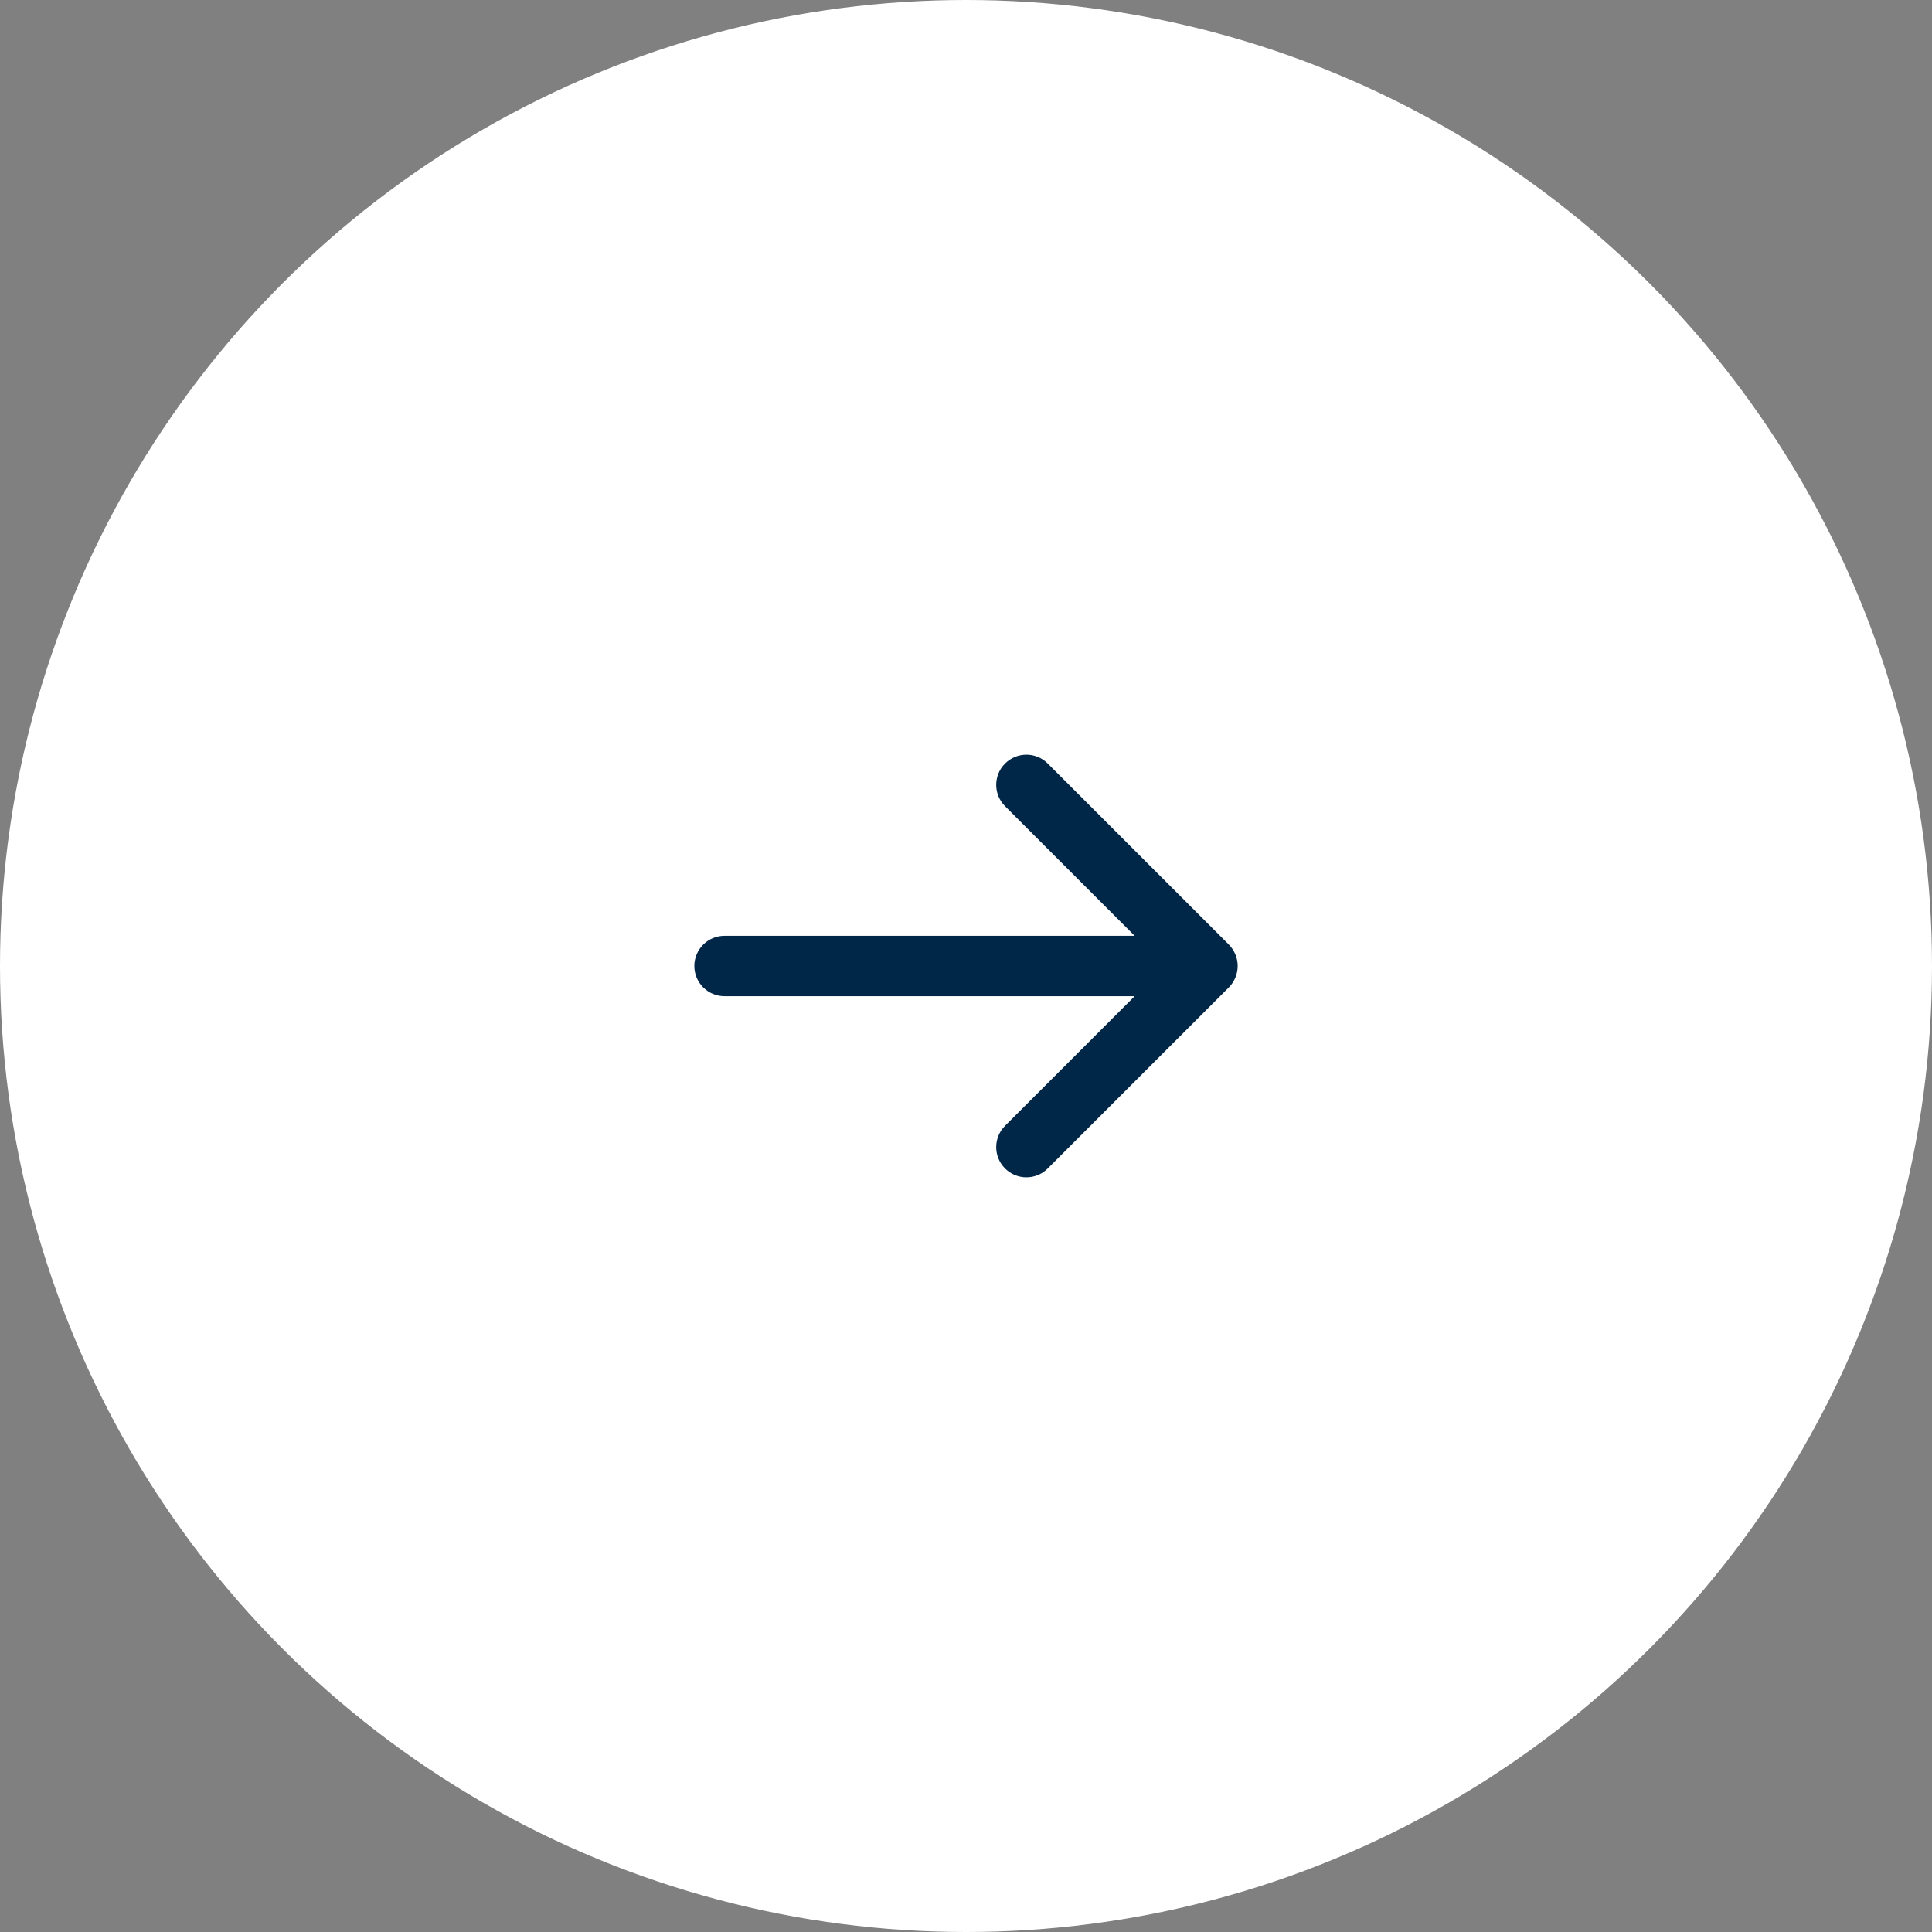
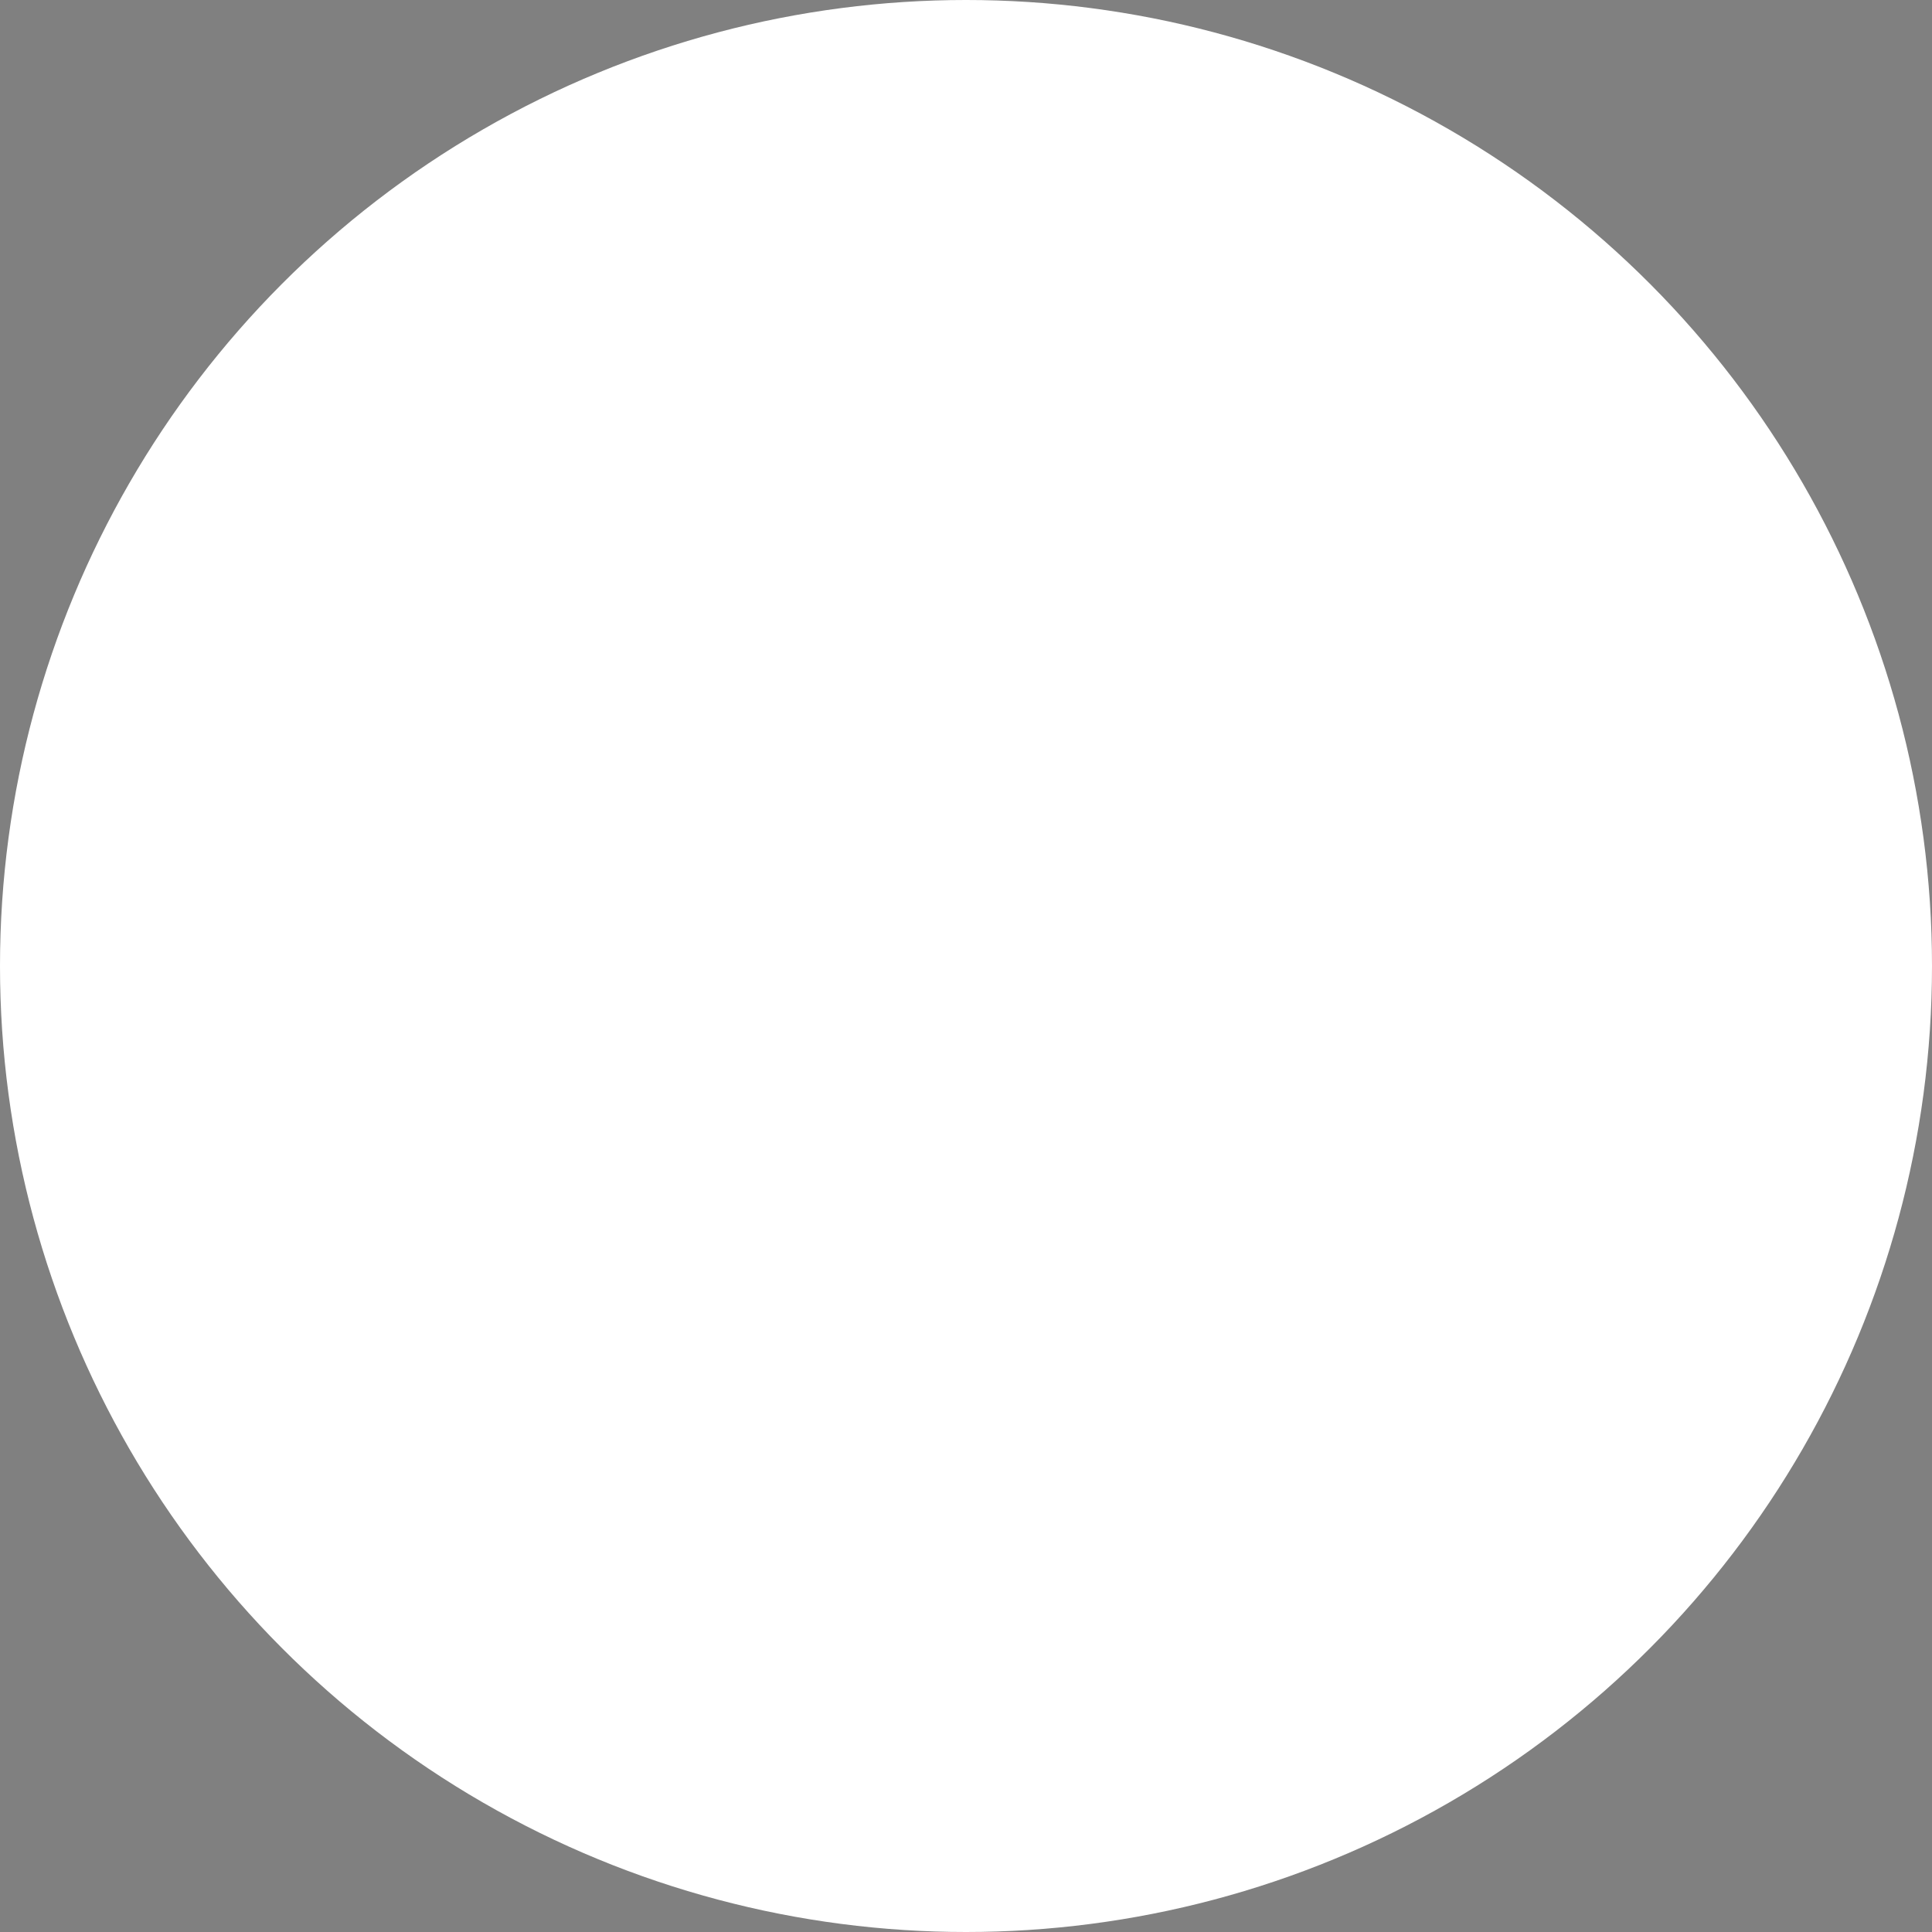
<svg xmlns="http://www.w3.org/2000/svg" width="64px" height="64px" viewBox="0 0 64 64" version="1.1">
  <rect x="0" y="0" width="64" height="64" fill="#808080" stroke="none" />
  <desc>Created with Sketch.</desc>
  <defs />
  <g id="Home-page" stroke="none" stroke-width="1" fill="none" fill-rule="evenodd">
    <g id="01---Innovate-with-Niobium" transform="translate(-1433, -3919)">
      <g id="Group-4" transform="translate(1465, 3951) scale(-1, 1) translate(-1465, -3951) translate(1433, 3919)">
        <circle id="Oval" fill="#FFFFFF" cx="32" cy="32" r="32" />
-         <path d="M39.999,31 L26.413,31 L30.706,26.707 C31.097,26.316 31.097,25.684 30.706,25.293 C30.315,24.902 29.683,24.902 29.292,25.293 L23.292,31.292 C23.2,31.385 23.127,31.496 23.076,31.618 C22.975,31.862 22.975,32.138 23.076,32.382 C23.127,32.504 23.2,32.615 23.292,32.708 L29.292,38.707 C29.487,38.902 29.743,39 29.999,39 C30.255,39 30.511,38.902 30.706,38.707 C31.097,38.316 31.097,37.684 30.706,37.293 L26.413,33 L39.999,33 C40.551,33 40.999,32.552 40.999,32 C40.999,31.448 40.551,31 39.999,31" id="Mask" fill="#002748" />
      </g>
    </g>
  </g>
</svg>